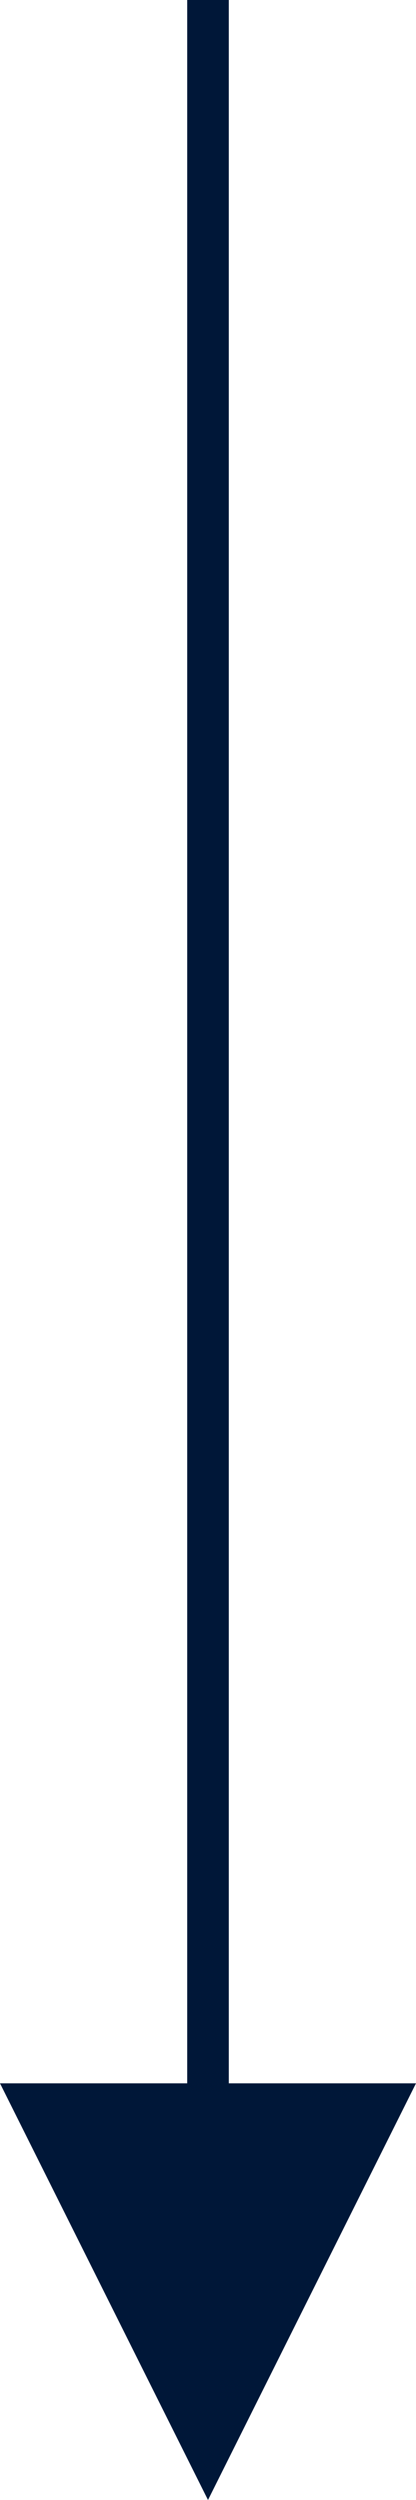
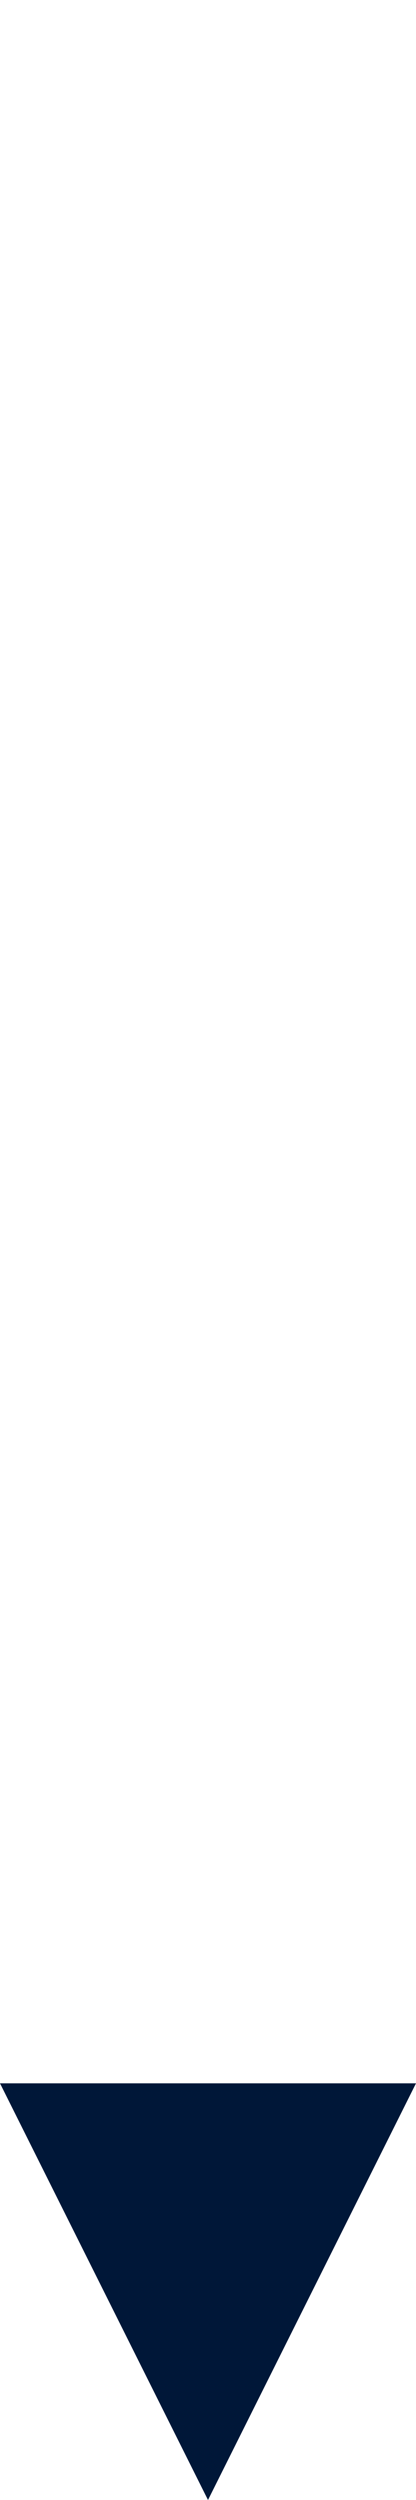
<svg xmlns="http://www.w3.org/2000/svg" viewBox="0 0 20 120">
-   <line x1="10" y1="0" x2="10" y2="100" stroke="#001738" stroke-width="2" />
  <path d="M0 100 L10 120 L20 100 Z" fill="#001738" />
</svg>